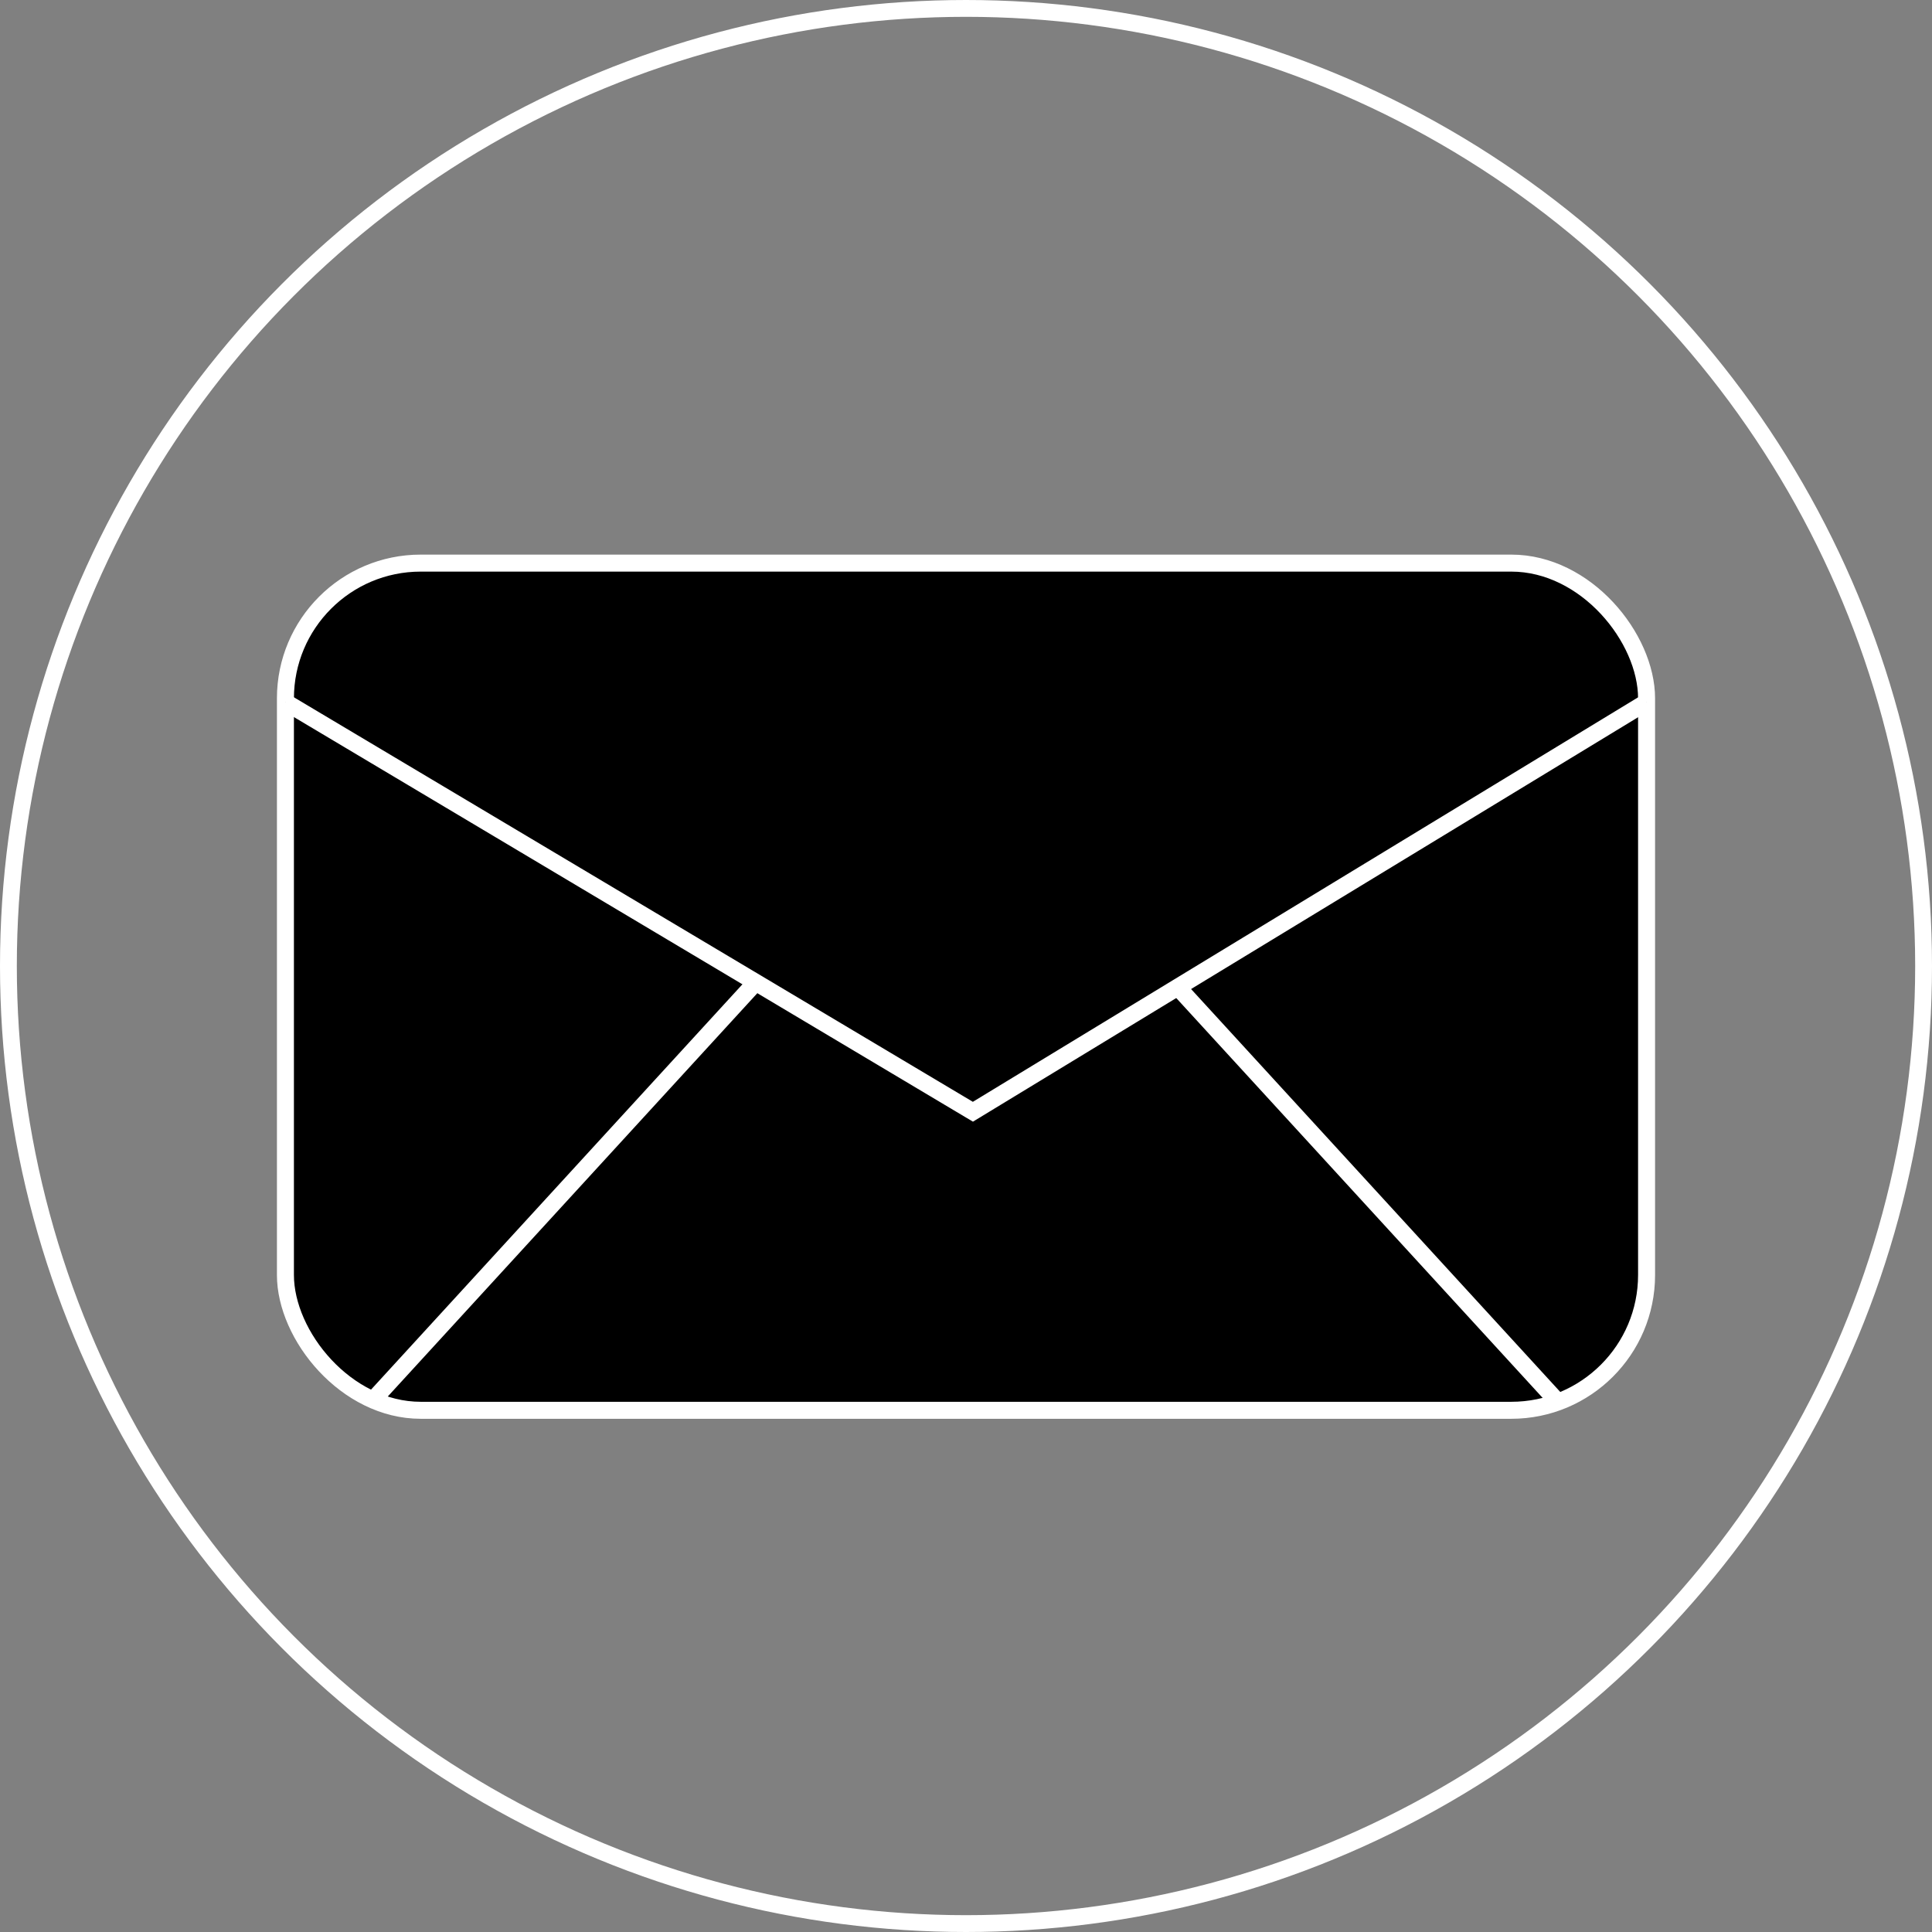
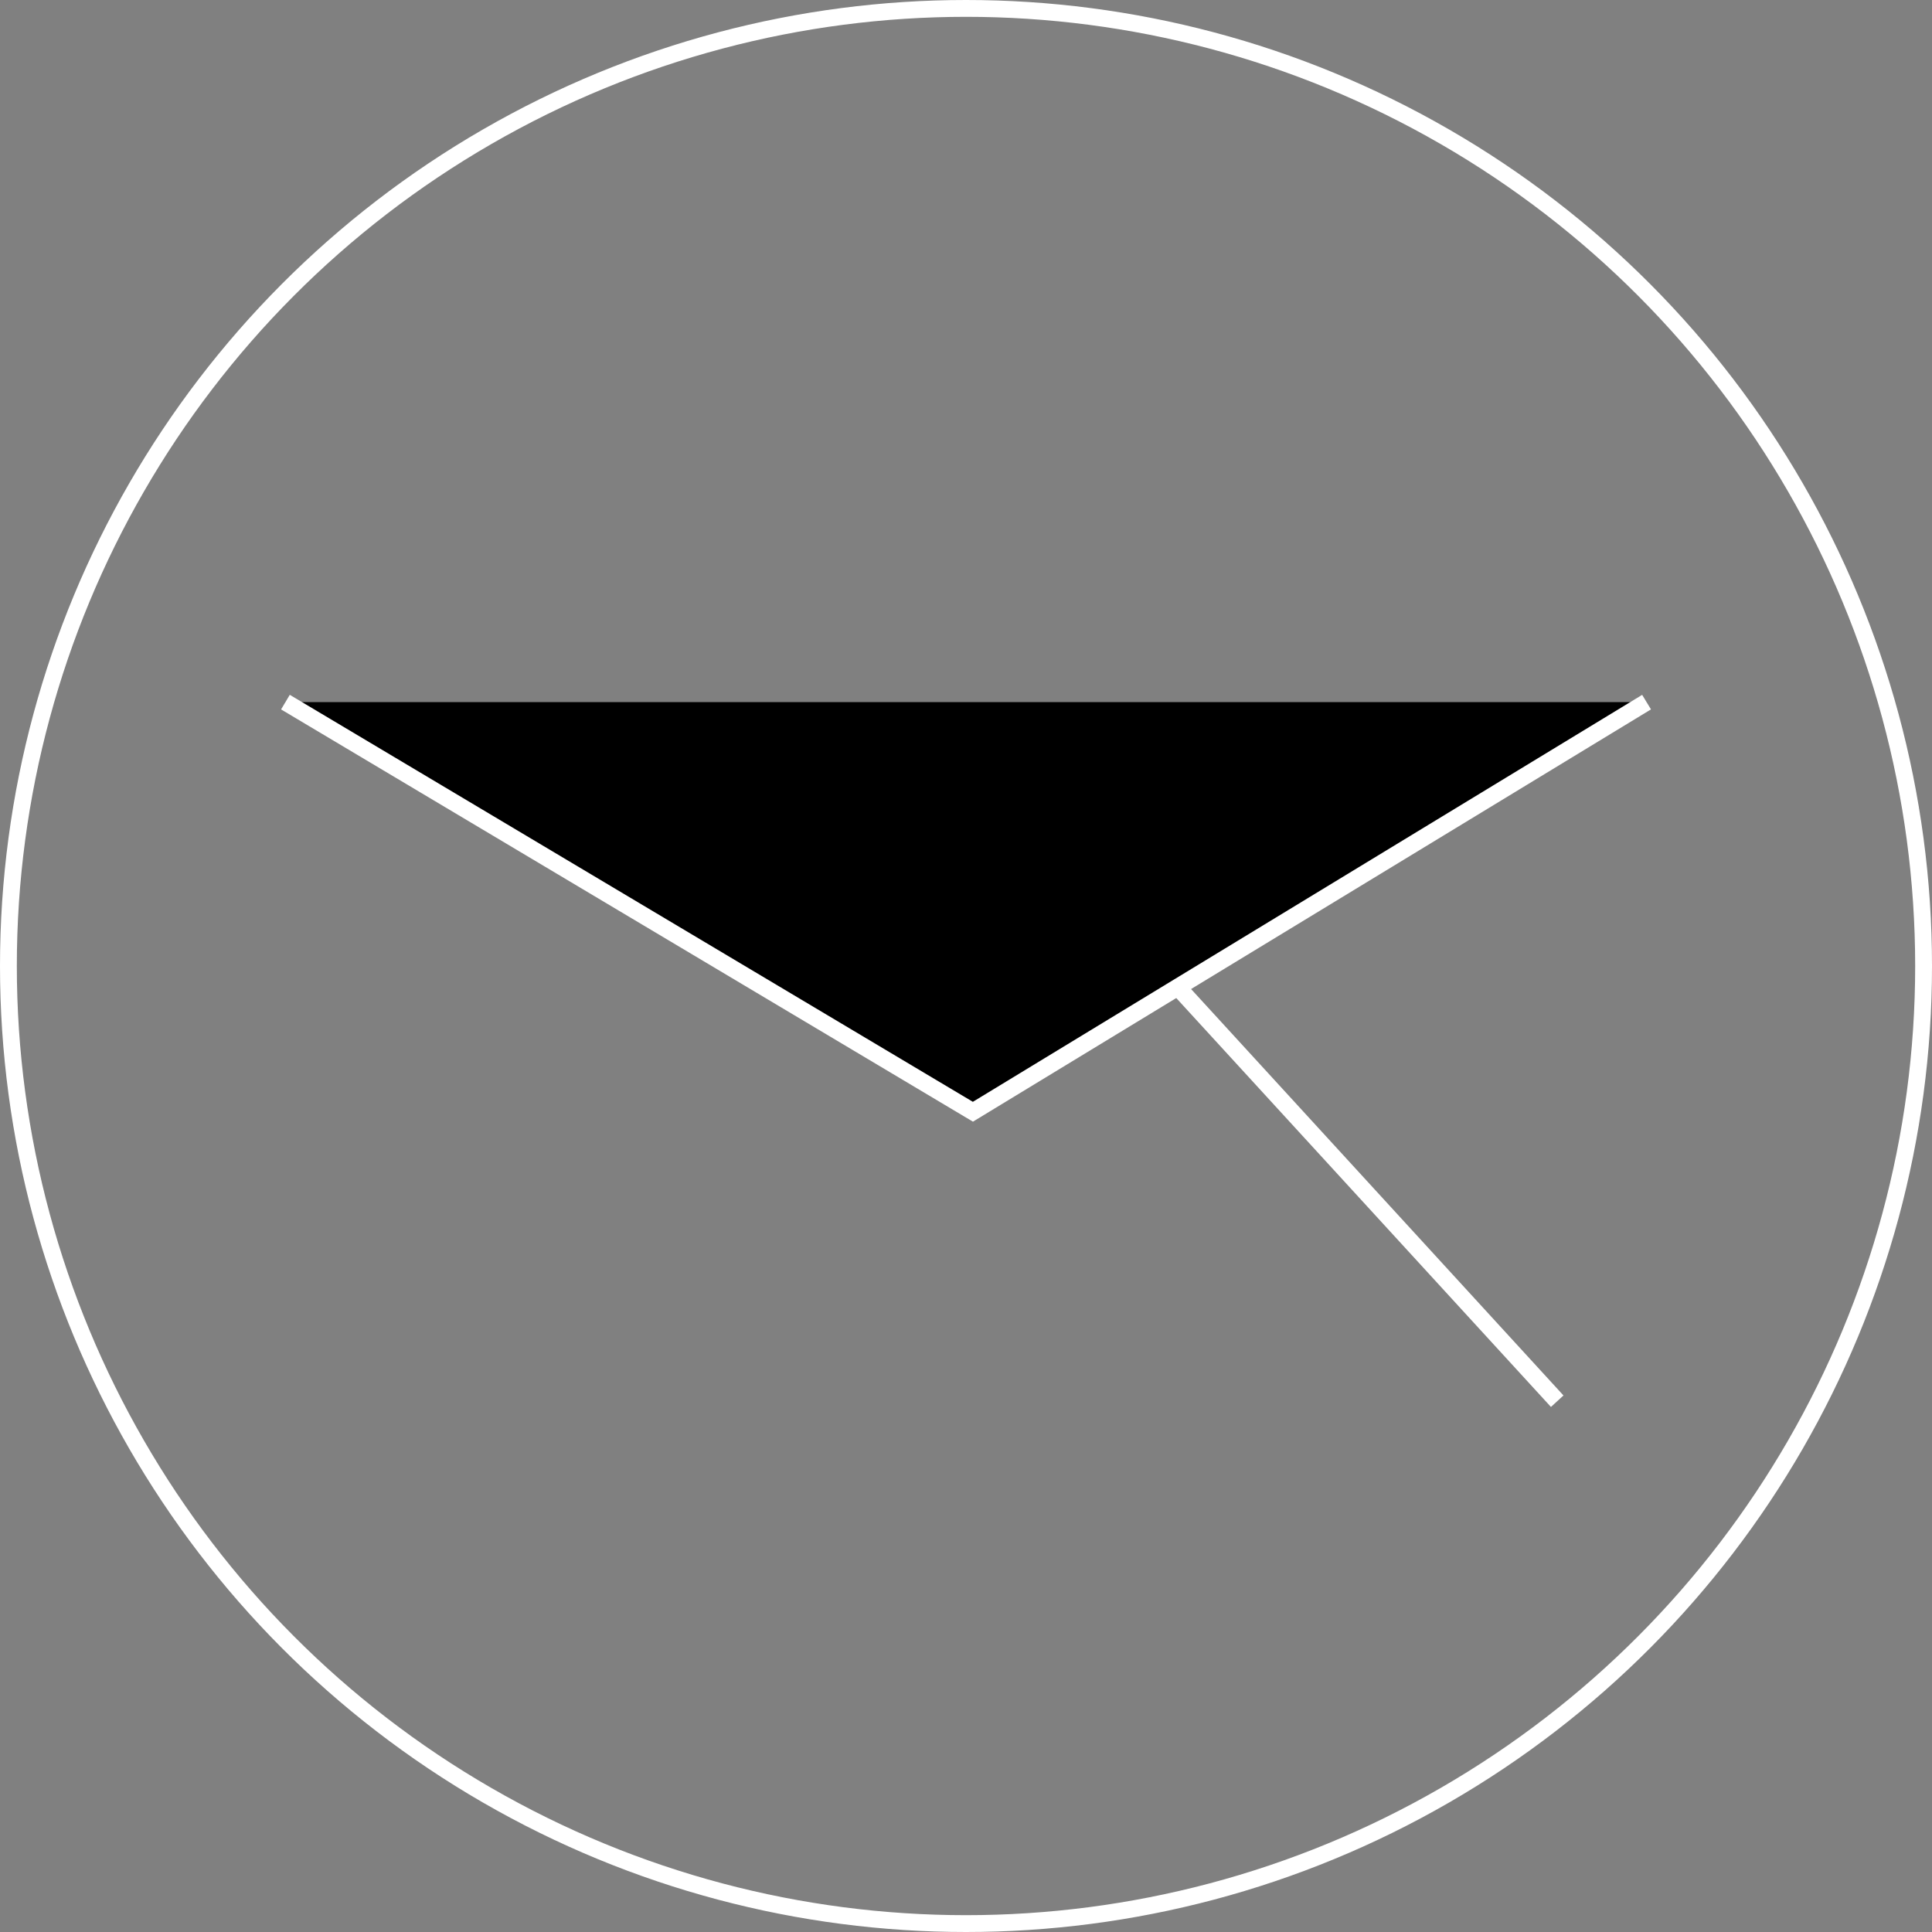
<svg xmlns="http://www.w3.org/2000/svg" viewBox="0 0 114.8 114.8">
  <rect x="0" y="0" width="114.8" height="114.8" fill="#808080" stroke="none" />
  <defs>
    <style>.cls-1{fill:none;}.cls-1,.cls-2{stroke:#fff;stroke-miterlimit:10;}.cls-2{stroke-width:1.01px;}</style>
  </defs>
  <g id="Layer_2" data-name="Layer 2">
    <g id="Layer_1-2" data-name="Layer 1">
      <circle class="cls-1" cx="57.4" cy="57.4" r="56.9" />
-       <rect class="cls-2" x="16.96" y="33.46" width="80.88" height="50.34" rx="8.04" />
      <polyline class="cls-2" points="16.96 41.72 57.81 66.06 97.84 41.72" />
-       <line class="cls-2" x1="22.1" y1="83.26" x2="44.66" y2="58.64" />
      <line class="cls-2" x1="92.53" y1="83.26" x2="69.97" y2="58.64" />
    </g>
  </g>
</svg>